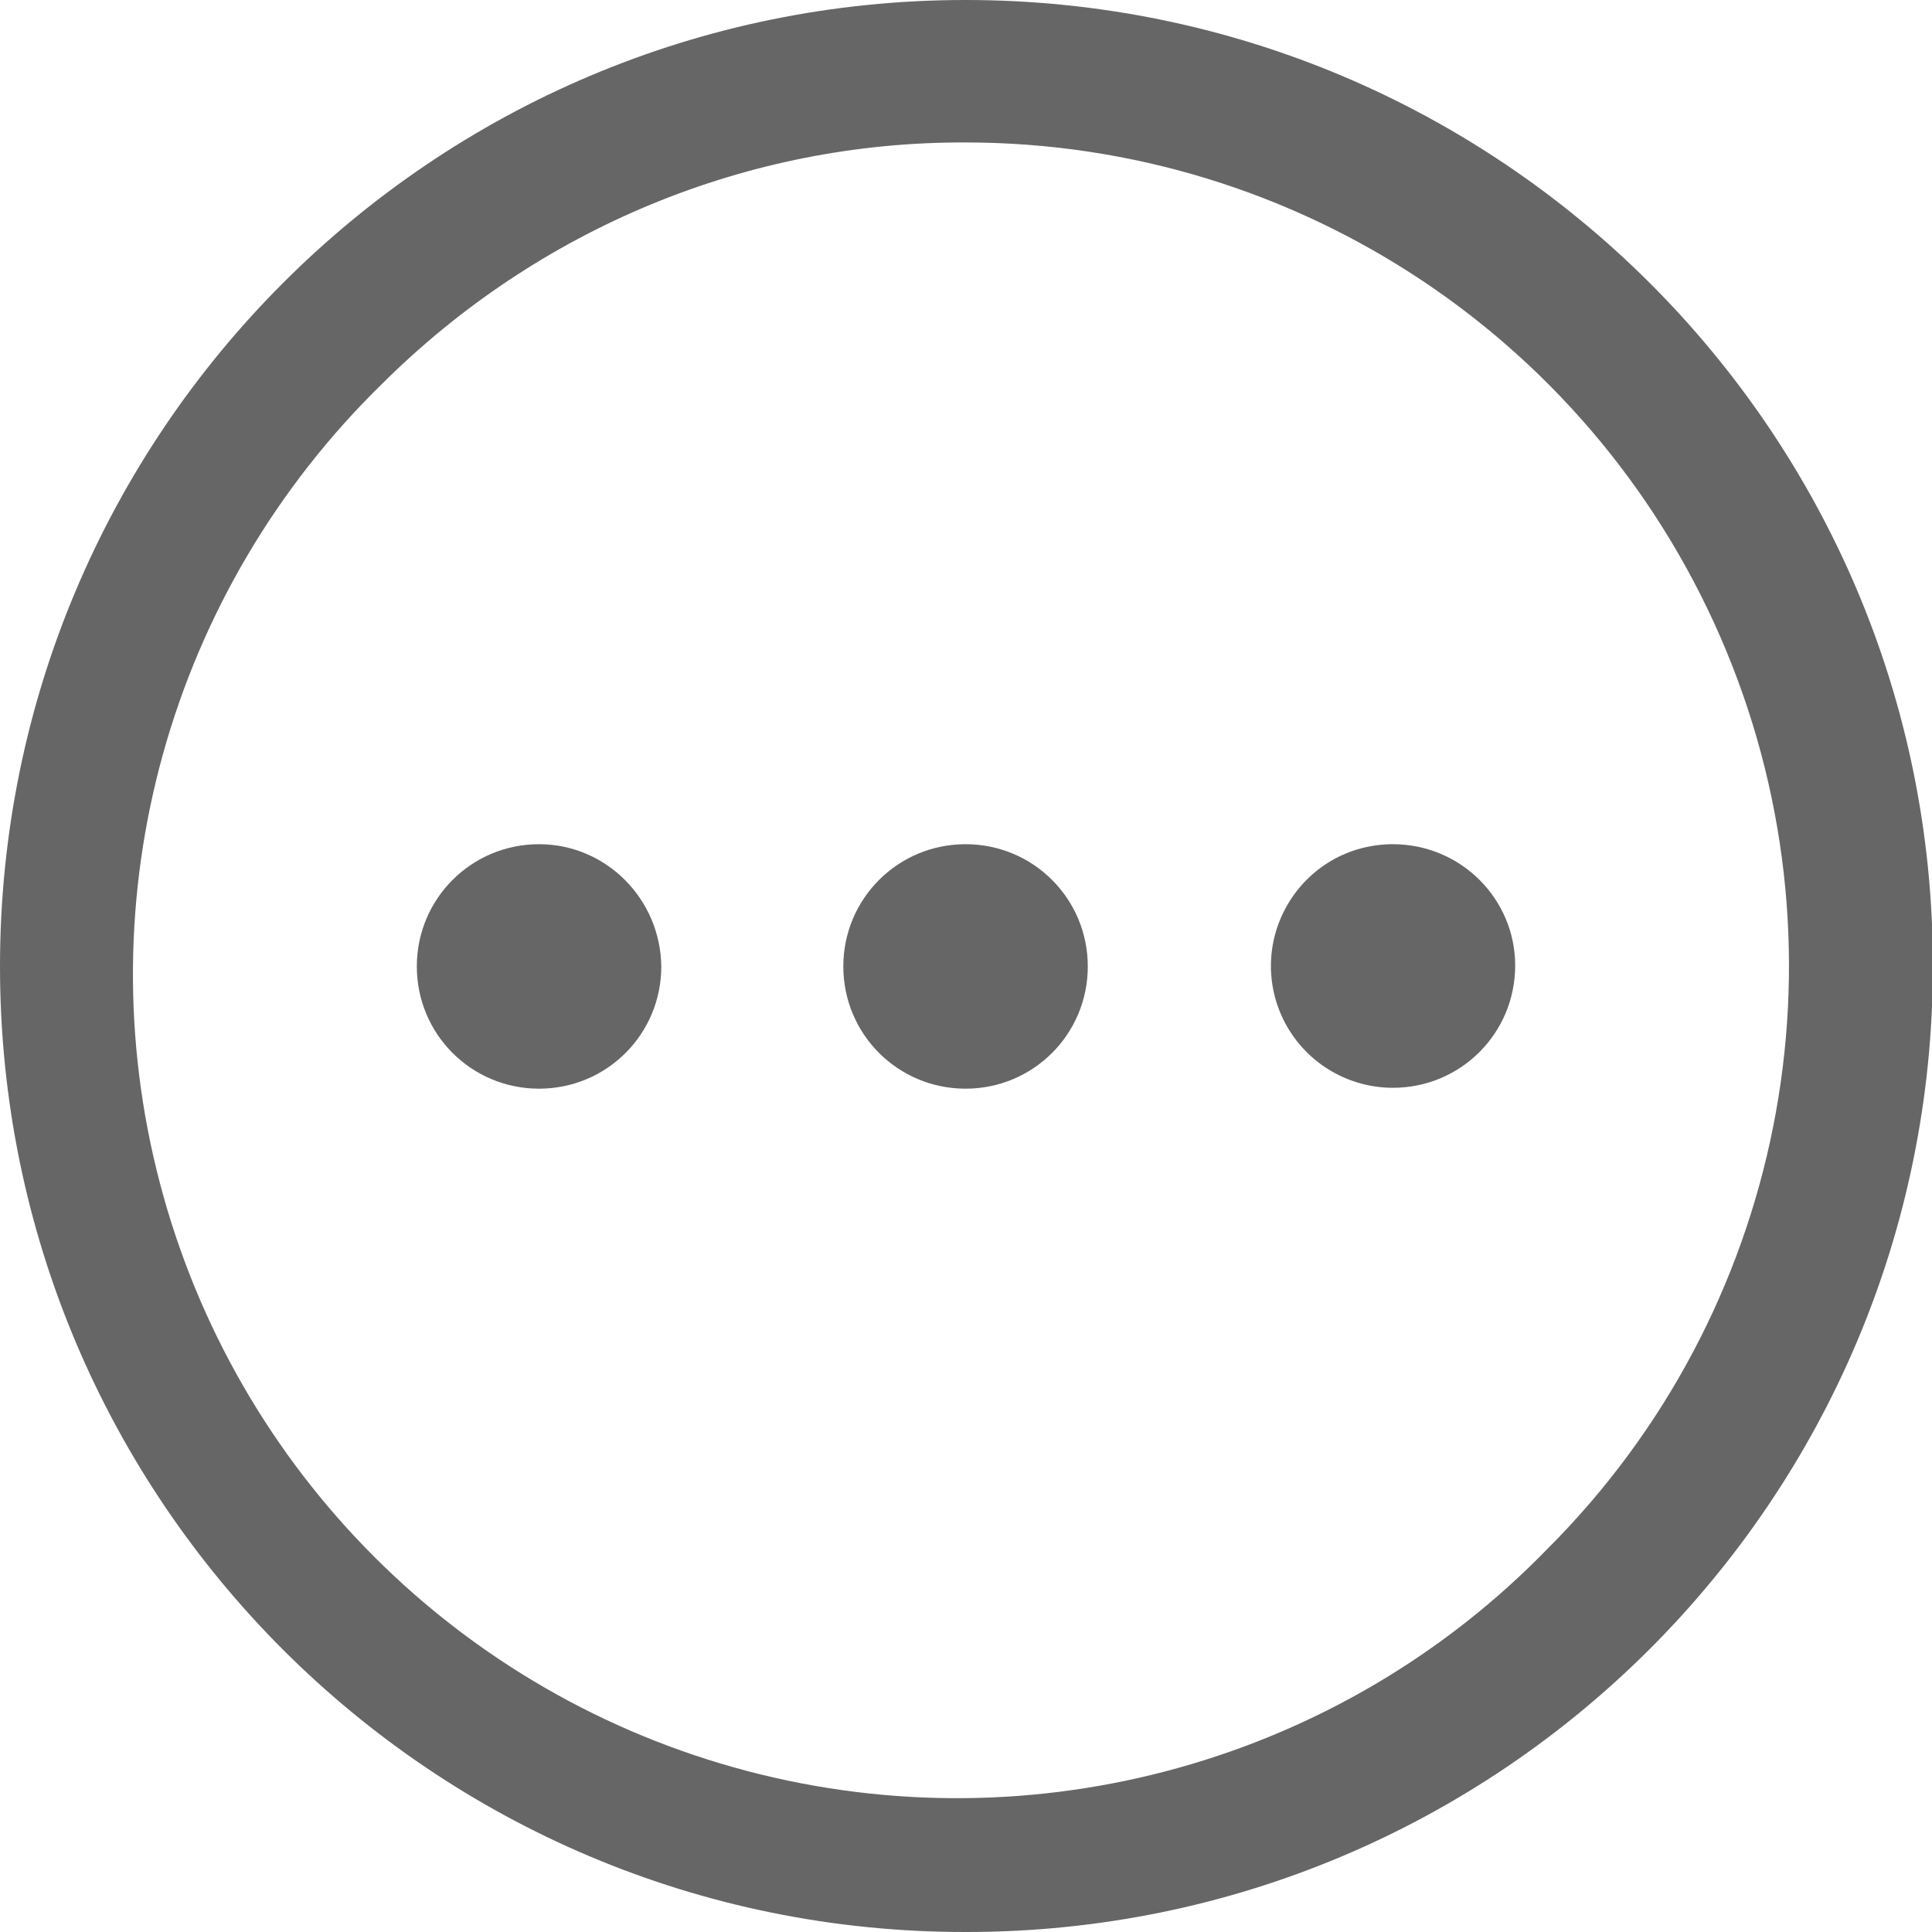
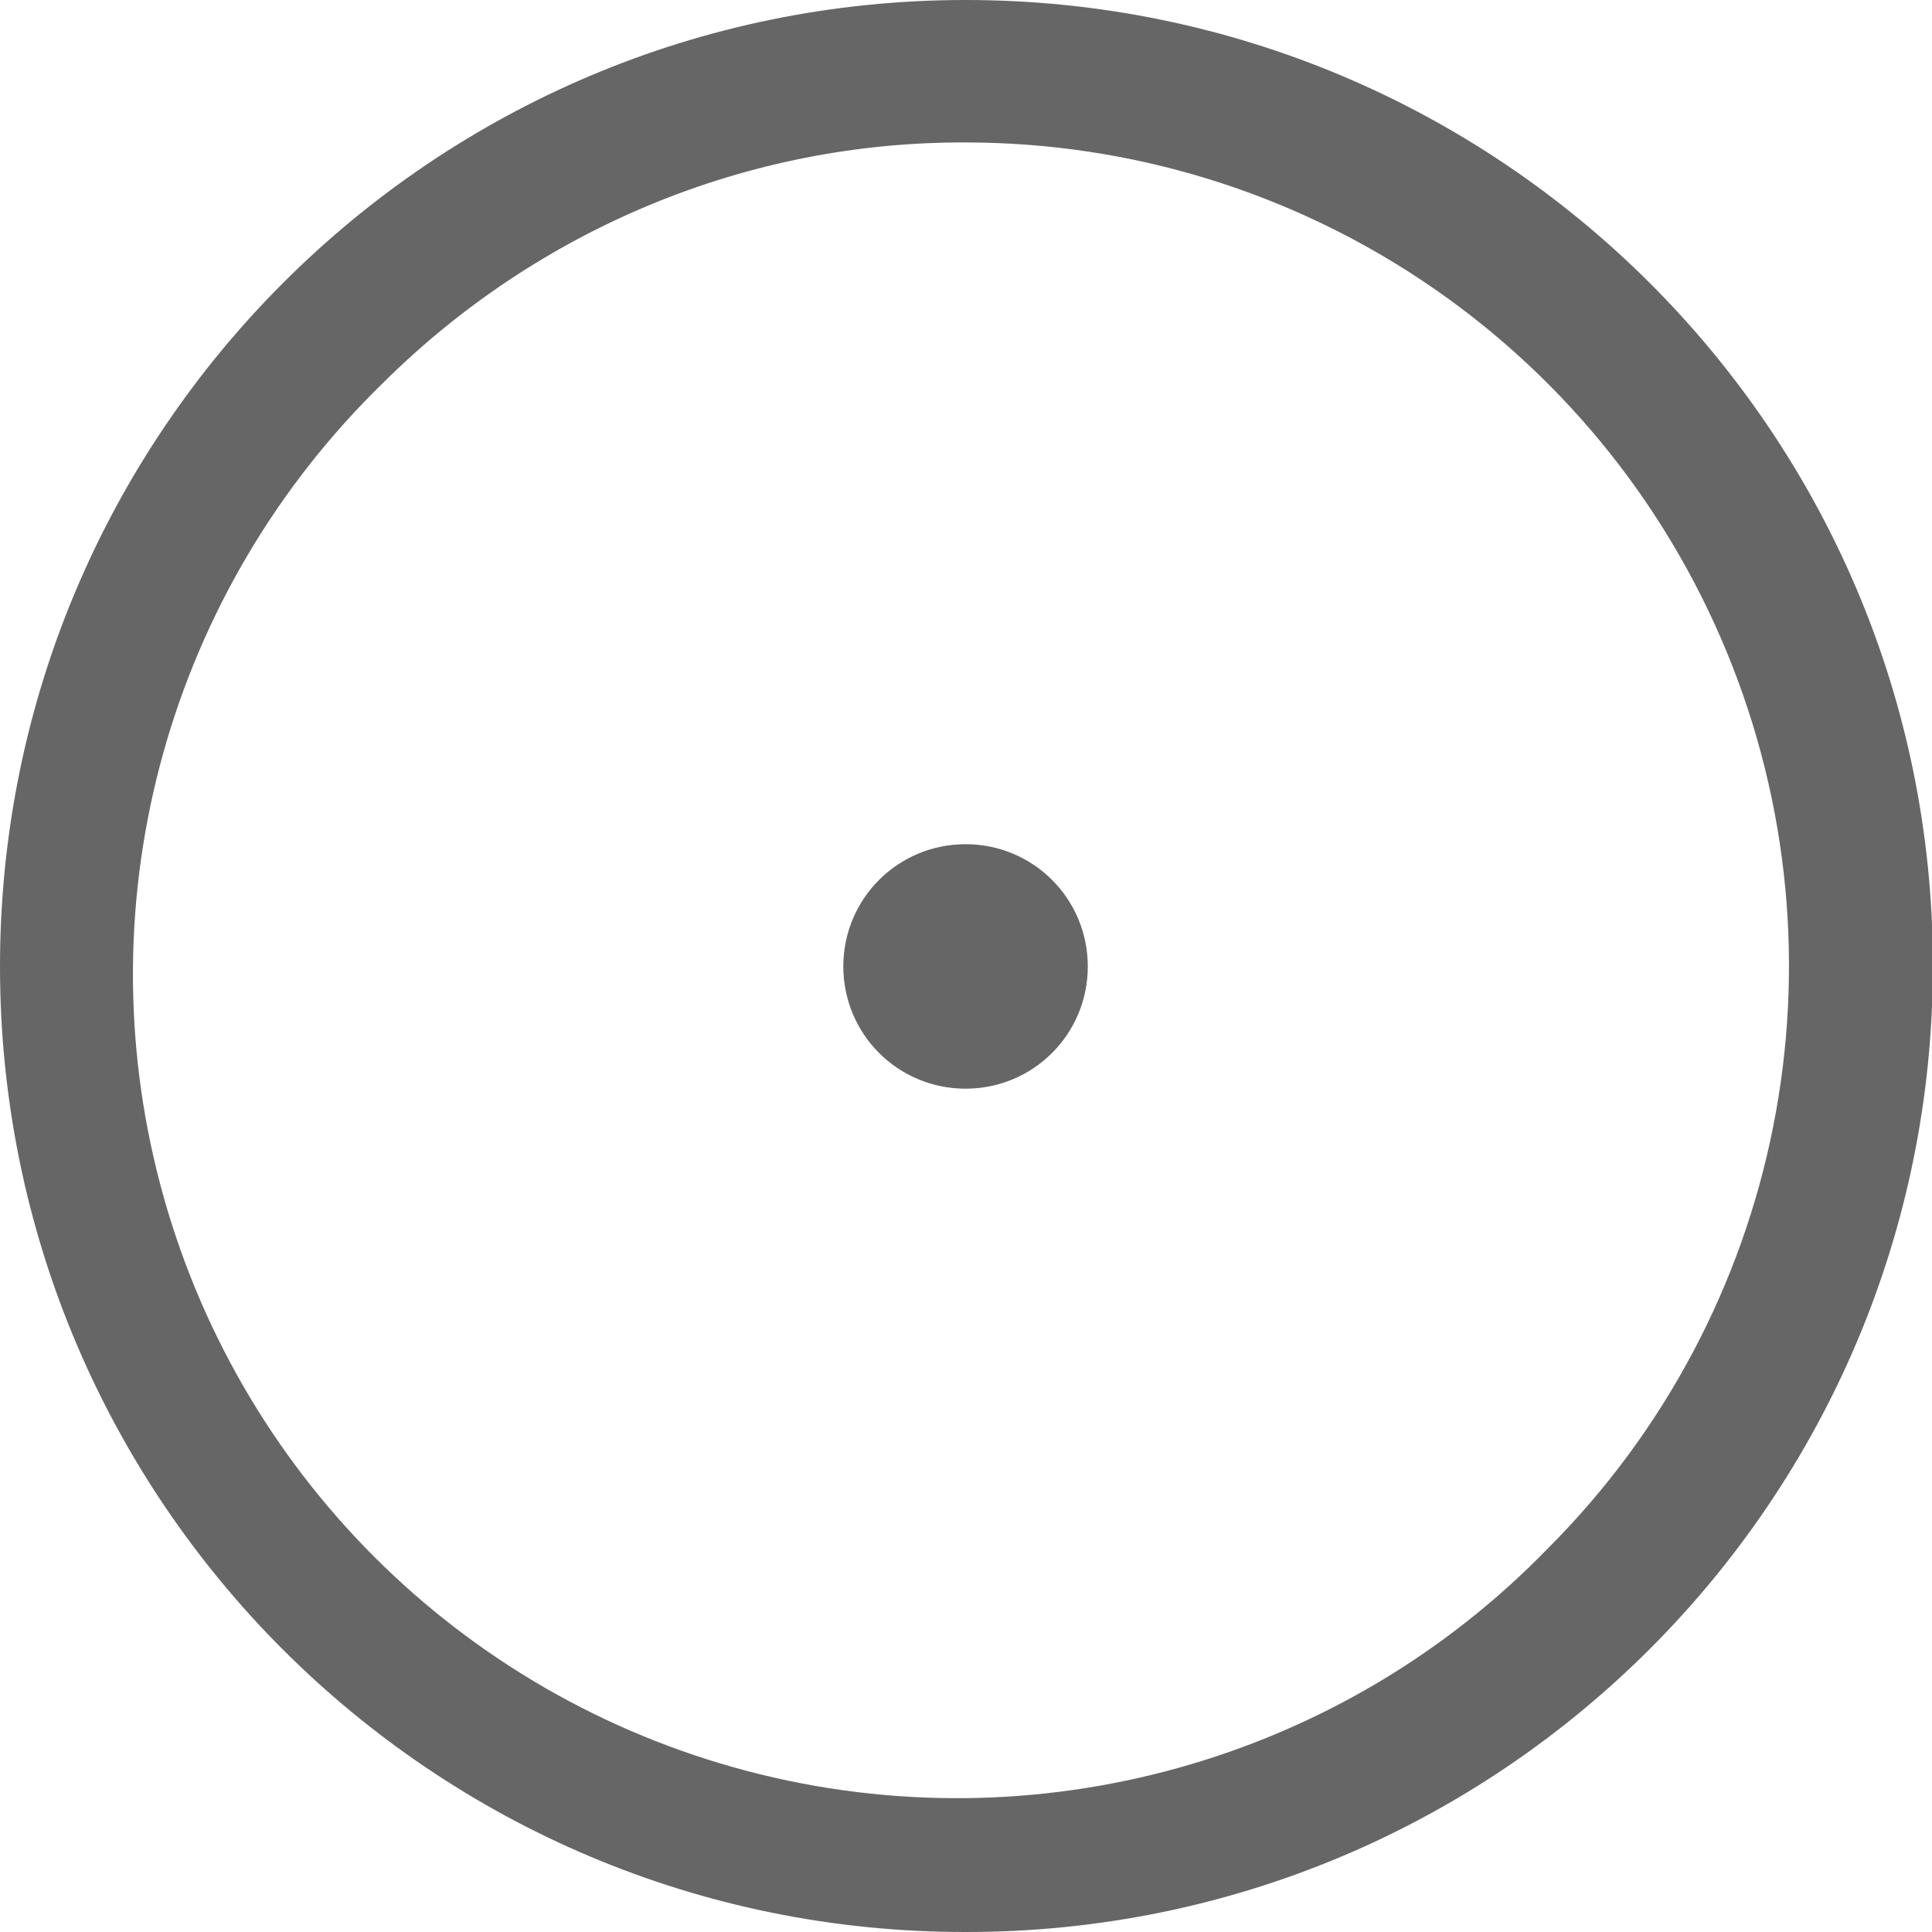
<svg xmlns="http://www.w3.org/2000/svg" version="1.1" id="图层_1" x="0px" y="0px" viewBox="0 0 21.97 21.97" style="enable-background:new 0 0 21.97 21.97;" xml:space="preserve">
  <style type="text/css">
	.st0{fill:#E6E6E6;}
	.st1{fill:#FFFFFF;}
	.st2{fill:#666666;}
	.st3{fill:#E80000;}
	.st4{fill:#CECECE;}
	.st5{clip-path:url(#SVGID_00000096782234666906097290000006418673386417744512_);}
	.st6{opacity:0.5;}
</style>
  <g>
    <g>
      <path class="st2" d="M10.98,1.62c3.79,0,7.2,2.28,8.65,5.78s0.65,7.53-2.03,10.21c-2.35,2.42-5.83,3.39-9.1,2.53    c-3.27-0.86-5.82-3.41-6.68-6.68c-0.86-3.27,0.11-6.74,2.53-9.1C6.12,2.6,8.5,1.61,10.98,1.62 M10.98,0C4.92,0,0,4.92,0,10.99    s4.92,10.99,10.99,10.98c6.07,0,10.99-4.92,10.99-10.99S17.05,0,10.98,0L10.98,0z M10.98,0" />
      <path class="st2" d="M10.98,9.6c-0.77,0-1.39,0.62-1.39,1.39c0,0.77,0.62,1.39,1.39,1.39c0.77,0,1.39-0.62,1.39-1.39    C12.37,10.22,11.75,9.6,10.98,9.6L10.98,9.6z" />
-       <path class="st2" d="M6.13,9.6c-0.77,0-1.39,0.62-1.39,1.39c0,0.77,0.62,1.39,1.39,1.39c0.77,0,1.39-0.62,1.39-1.39    C7.51,10.22,6.89,9.6,6.13,9.6L6.13,9.6z" />
-       <path class="st2" d="M15.84,9.6c-0.5,0-0.95,0.26-1.2,0.69c-0.25,0.43-0.25,0.96,0,1.39c0.25,0.43,0.71,0.69,1.2,0.69    c0.77,0,1.39-0.62,1.39-1.39C17.23,10.22,16.61,9.6,15.84,9.6L15.84,9.6z" />
    </g>
  </g>
</svg>